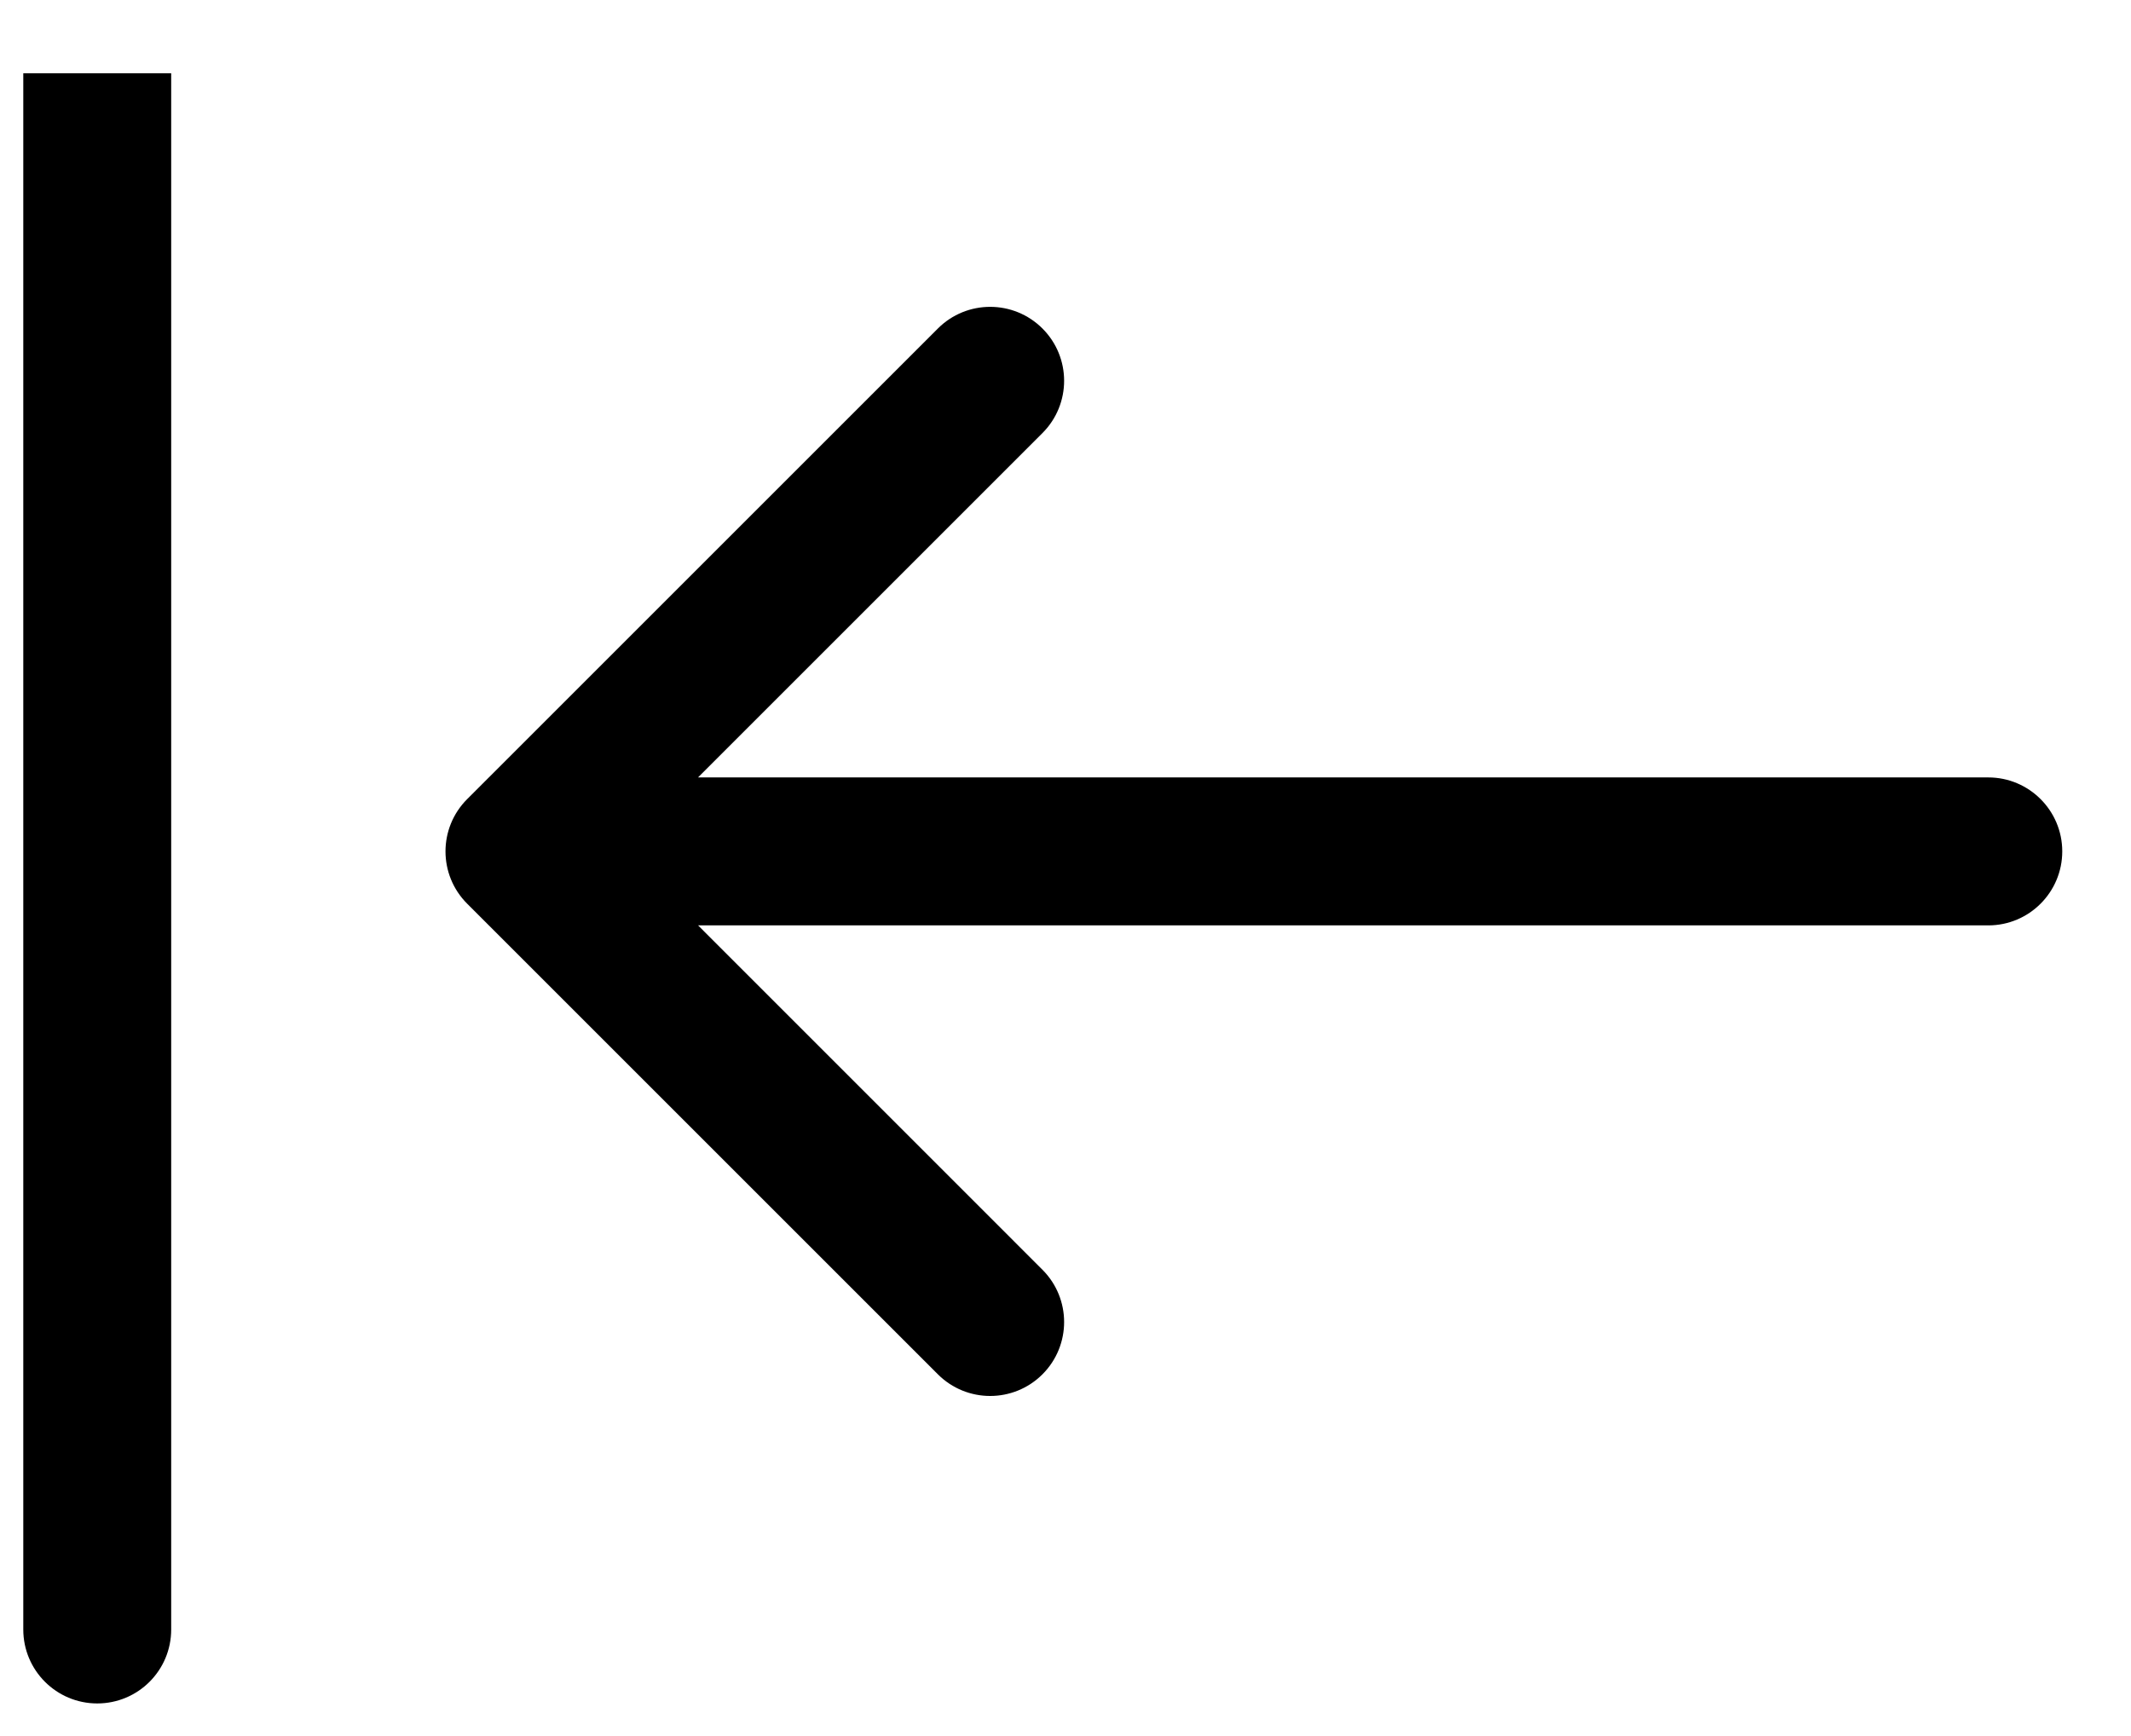
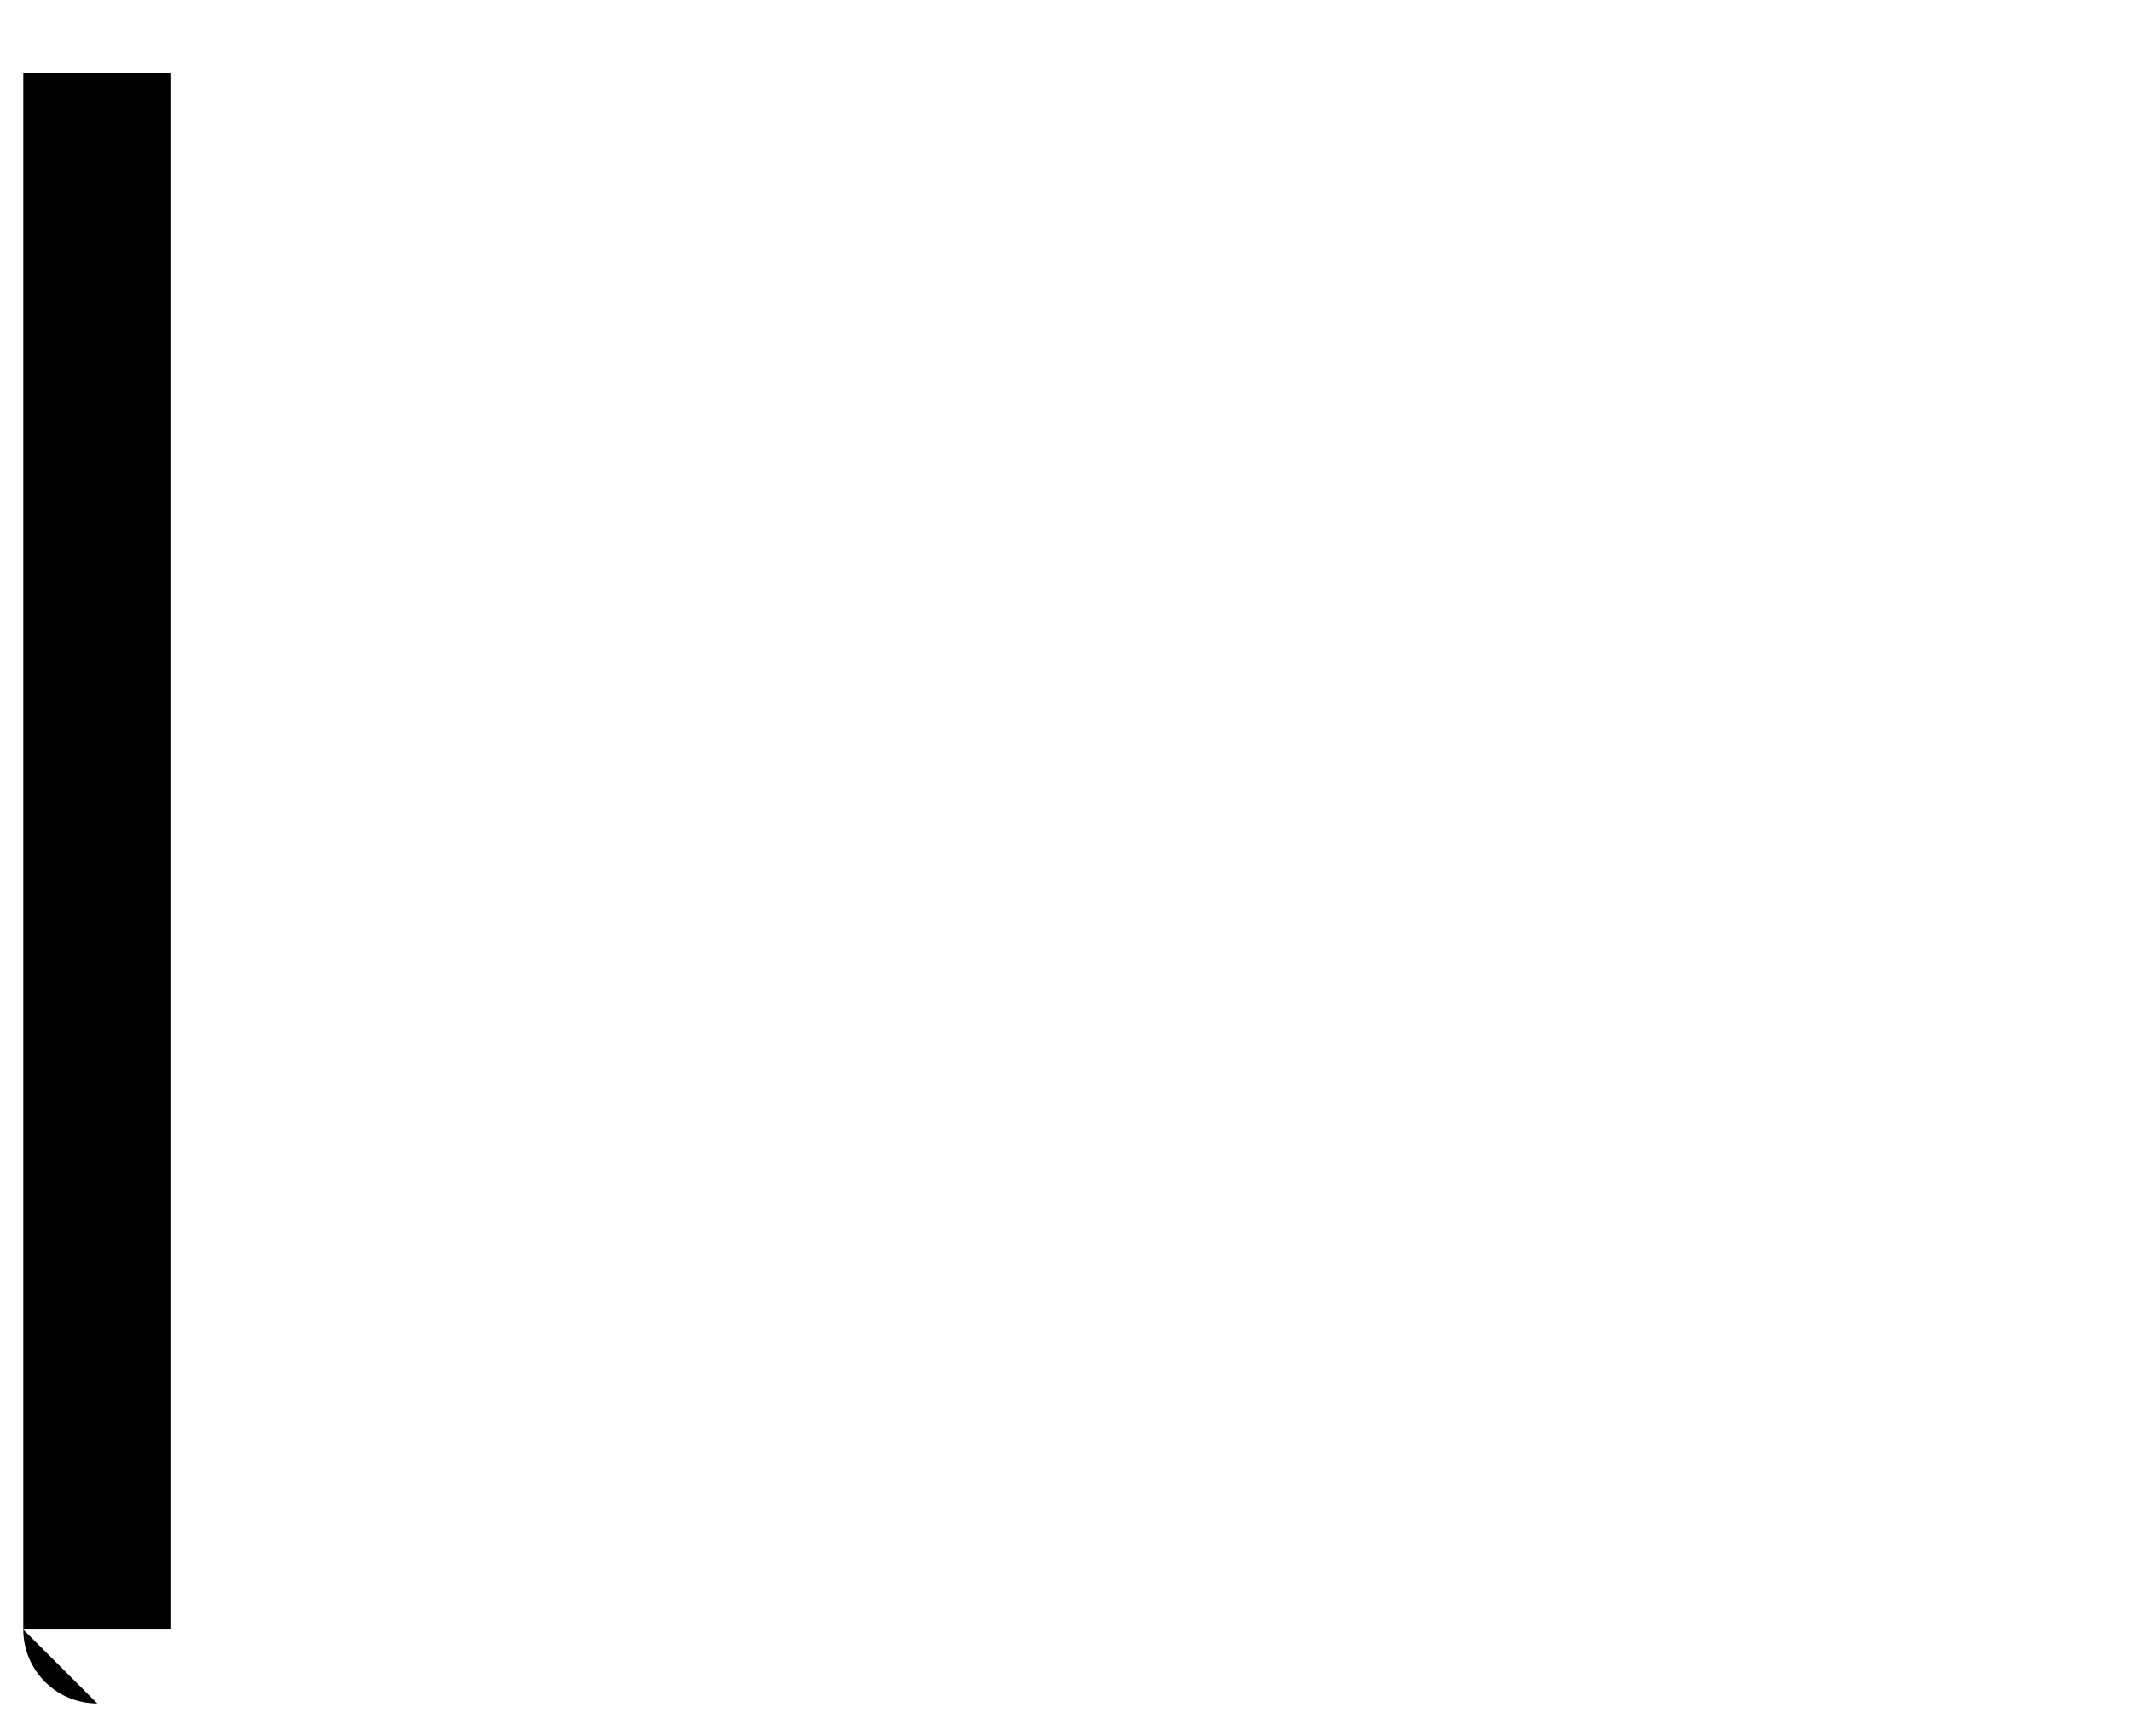
<svg xmlns="http://www.w3.org/2000/svg" width="27" height="22" viewBox="0 0 27 22" fill="none">
-   <path d="M25.192 11.727C25.709 11.727 26.129 11.307 26.129 10.789C26.129 10.272 25.709 9.852 25.192 9.852V11.727ZM5.919 10.127C5.553 10.493 5.553 11.086 5.919 11.452L11.883 17.416C12.249 17.782 12.842 17.782 13.208 17.416C13.574 17.05 13.574 16.457 13.208 16.091L7.907 10.789L13.208 5.488C13.574 5.122 13.574 4.529 13.208 4.163C12.842 3.797 12.249 3.797 11.883 4.163L5.919 10.127ZM25.192 9.852L6.581 9.852V11.727L25.192 11.727V9.852Z" fill="black" />
-   <path d="M0.295 20.65C0.295 21.168 0.715 21.587 1.232 21.587C1.75 21.587 2.169 21.168 2.169 20.65L0.295 20.65ZM0.295 0.929L0.295 20.65L2.169 20.65L2.169 0.929L0.295 0.929Z" fill="black" />
+   <path d="M0.295 20.65C0.295 21.168 0.715 21.587 1.232 21.587L0.295 20.65ZM0.295 0.929L0.295 20.65L2.169 20.65L2.169 0.929L0.295 0.929Z" fill="black" />
</svg>